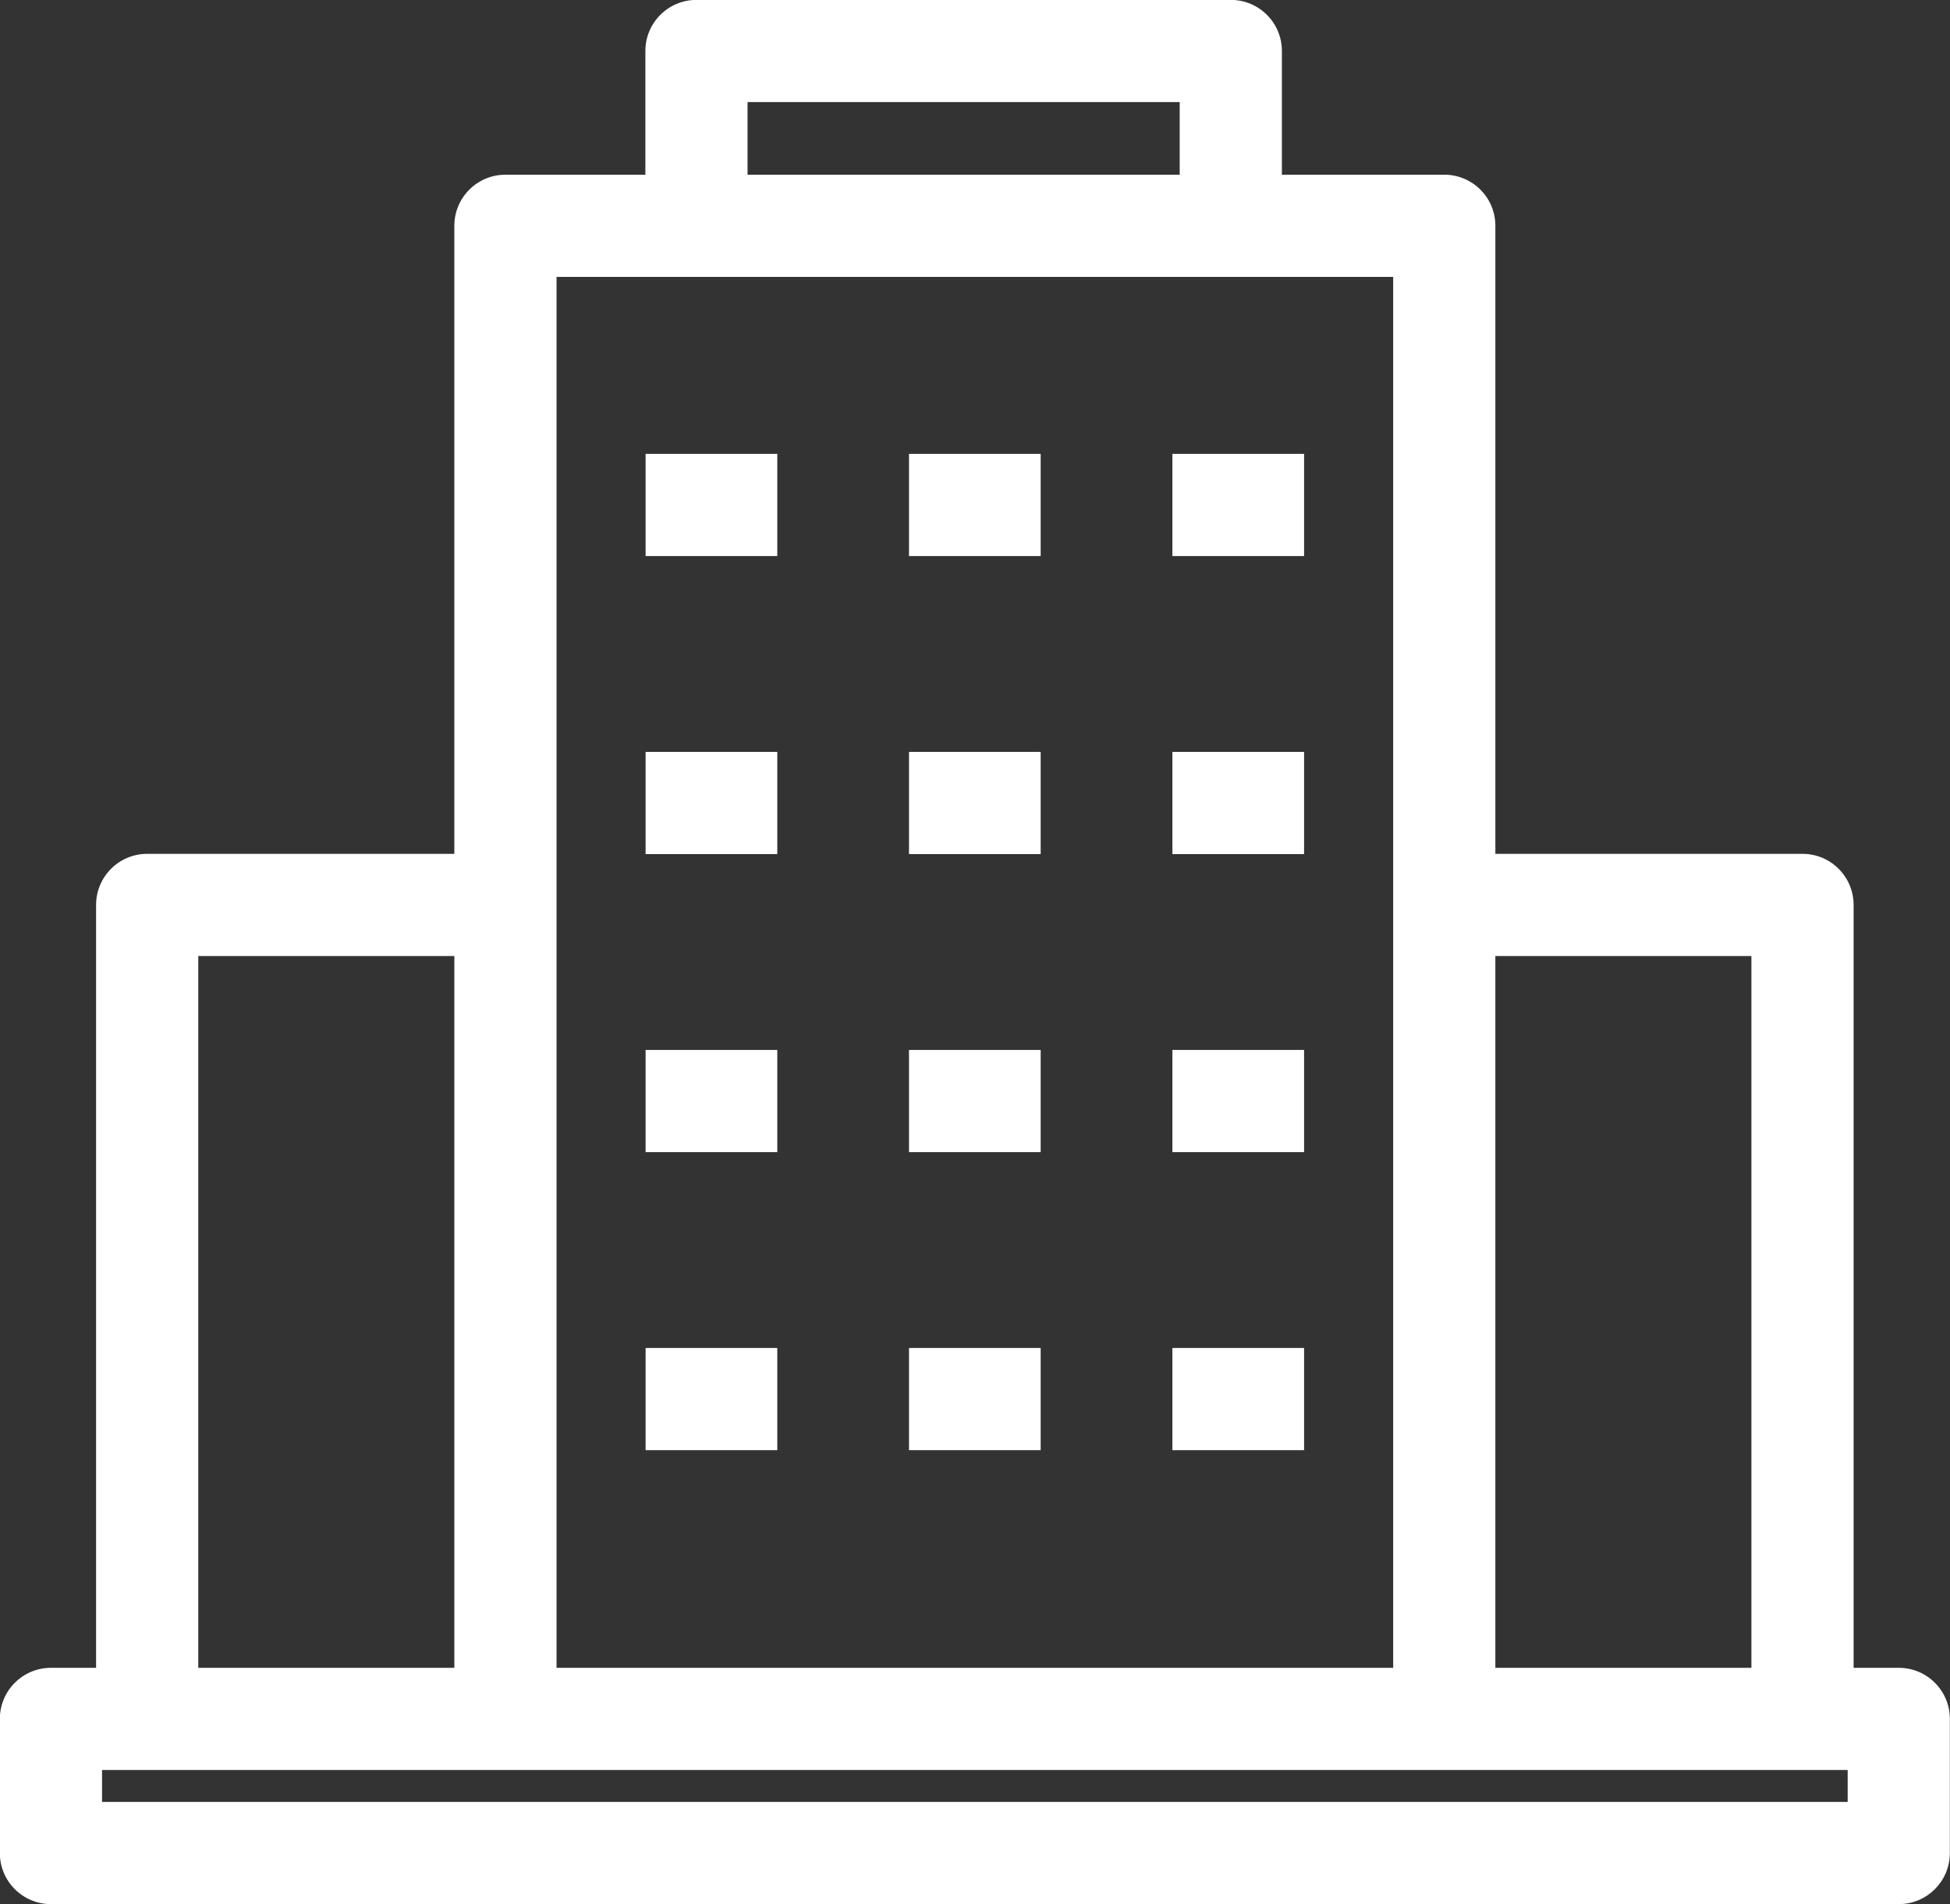
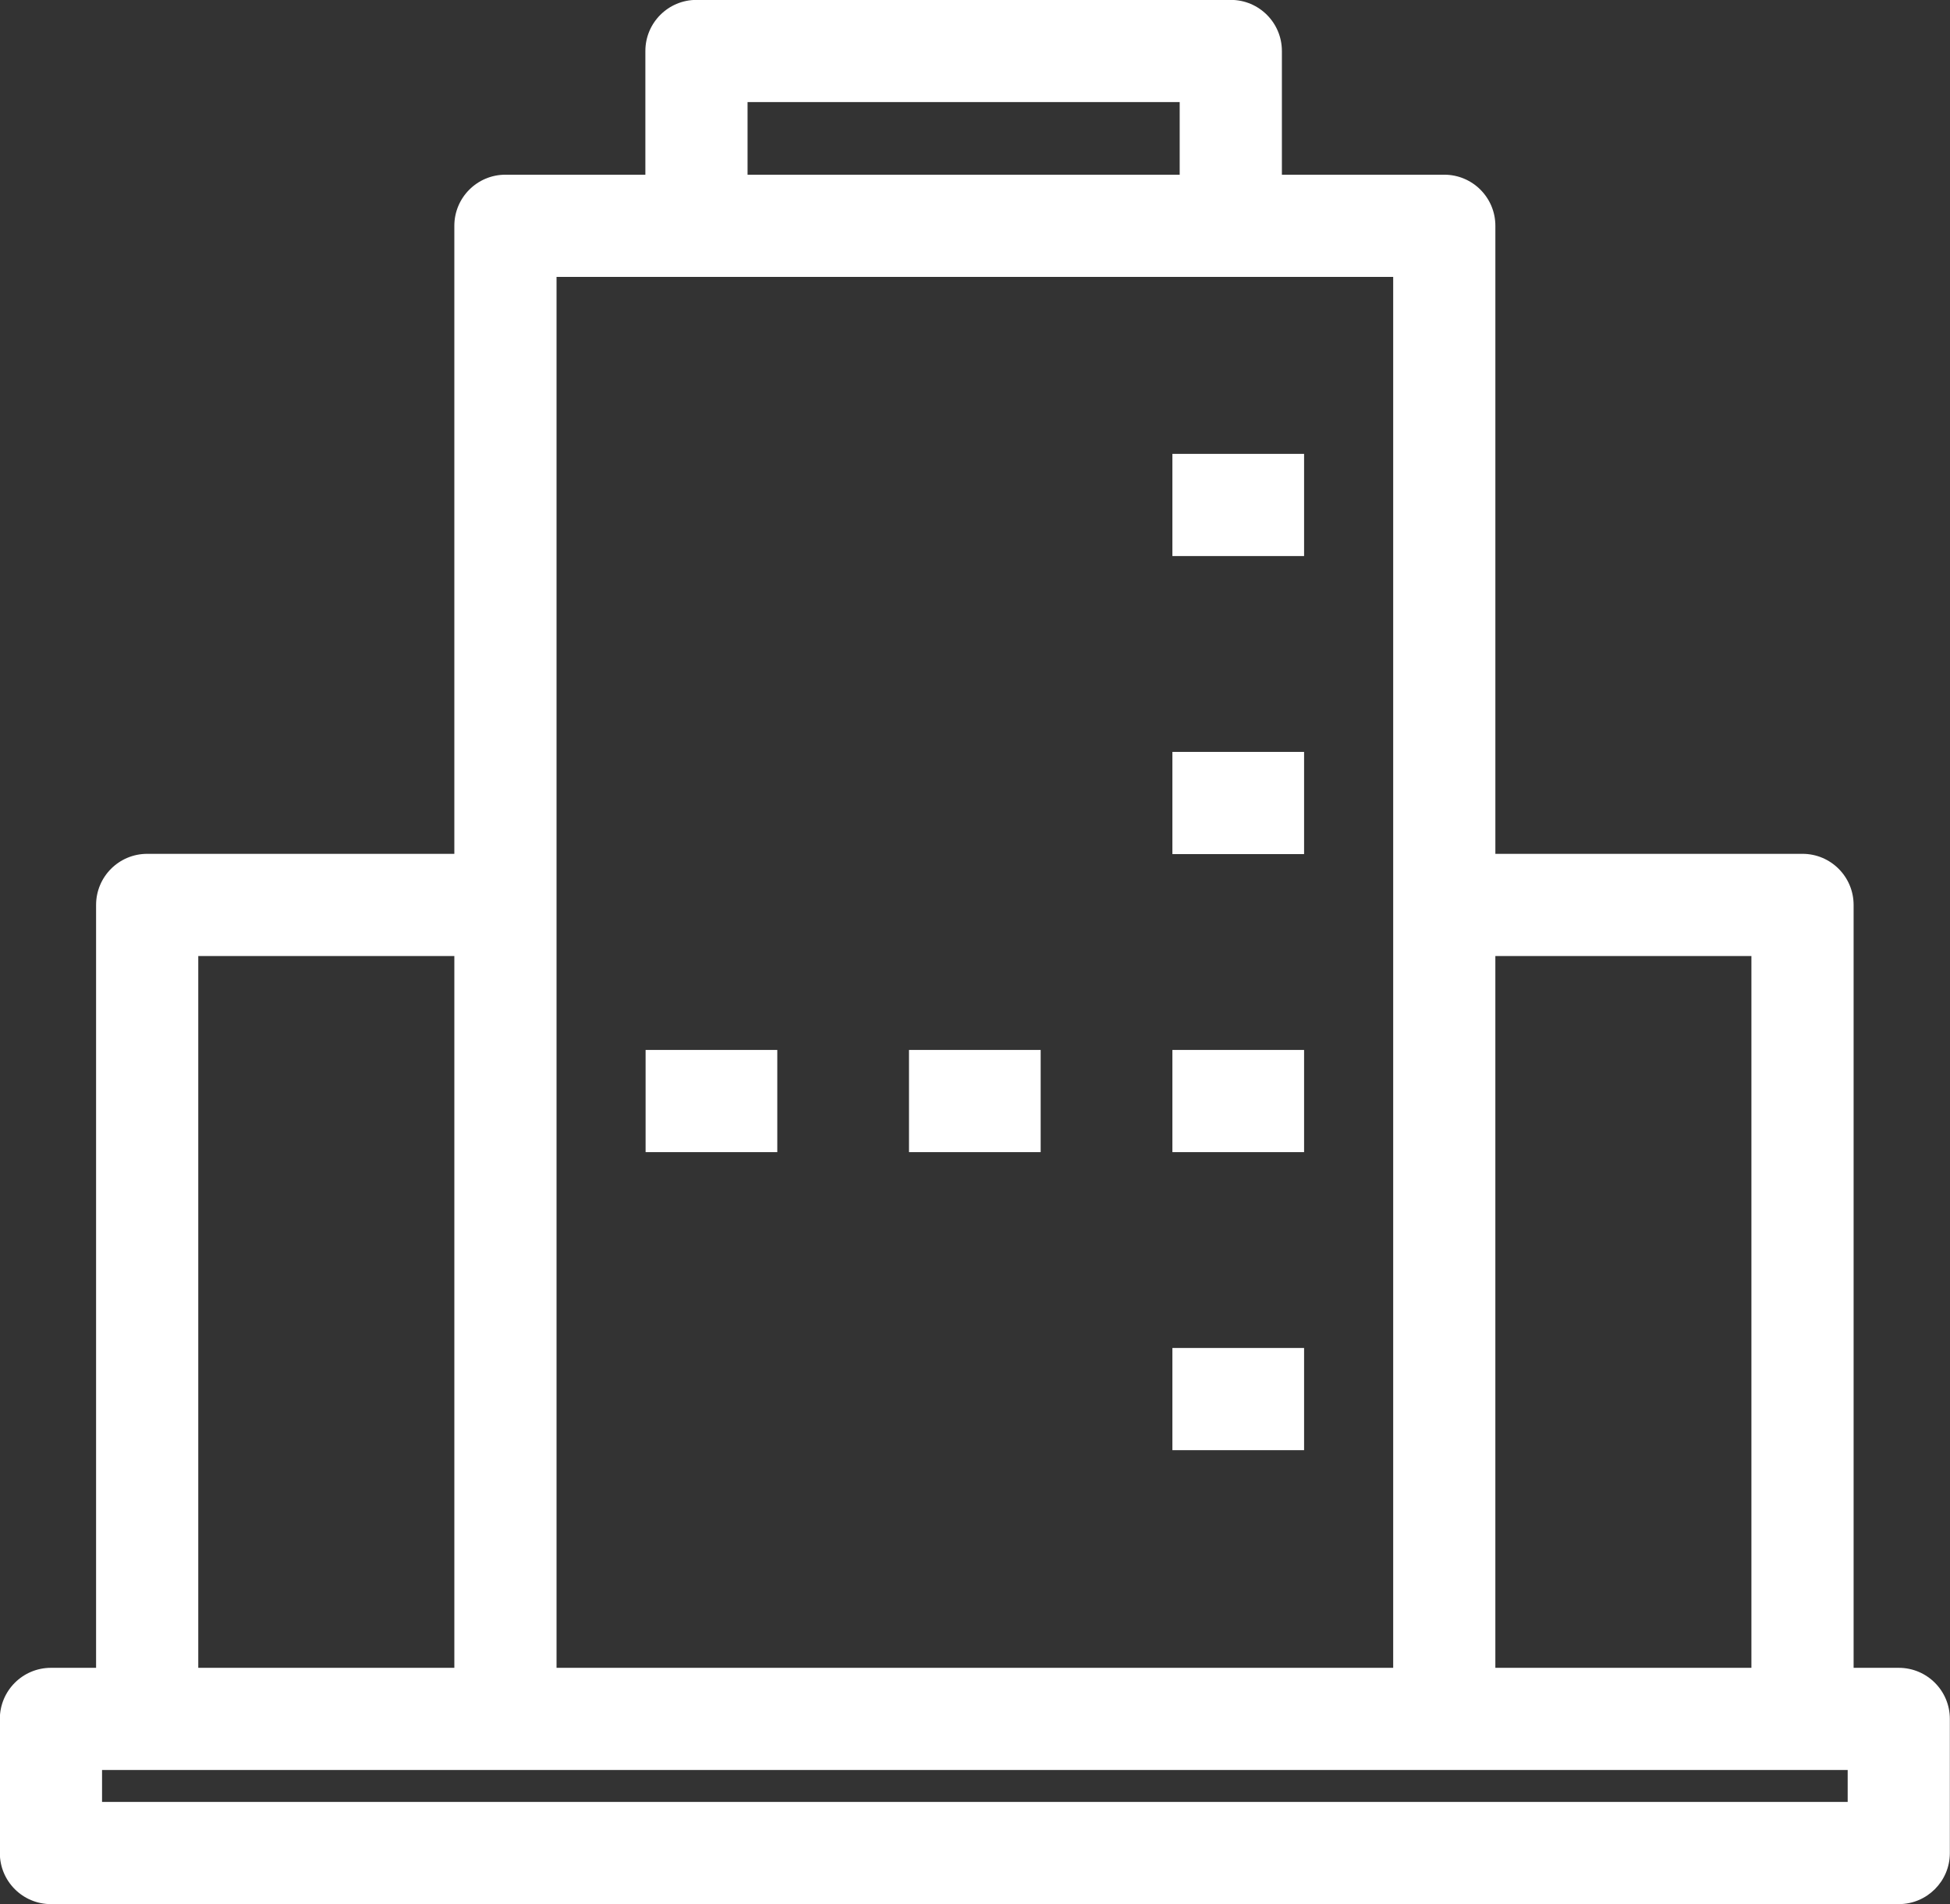
<svg xmlns="http://www.w3.org/2000/svg" fill="#ffffff" height="111.8" preserveAspectRatio="xMidYMid meet" version="1" viewBox="14.8 16.1 114.5 111.8" width="114.5" zoomAndPan="magnify">
  <rect x="14.8" y="16.1" width="114.5" height="111.8" fill="#333333" stroke="none" />
  <g id="change1_1">
-     <path d="M68.174 42.75H75.906V48.75H68.174z" fill="inherit" />
-   </g>
+     </g>
  <g id="change1_2">
-     <path d="M52.708 42.75H60.441V48.75H52.708z" fill="inherit" />
+     <path d="M52.708 42.75H60.441H52.708z" fill="inherit" />
  </g>
  <g id="change1_3">
    <path d="M83.641 42.75H91.373V48.75H83.641z" fill="inherit" />
  </g>
  <g id="change1_4">
-     <path d="M52.708 60.25H60.441V66.25H52.708z" fill="inherit" />
-   </g>
+     </g>
  <g id="change1_5">
    <path d="M83.641 60.25H91.373V66.25H83.641z" fill="inherit" />
  </g>
  <g id="change1_6">
-     <path d="M68.174 60.25H75.906V66.25H68.174z" fill="inherit" />
-   </g>
+     </g>
  <g id="change1_7">
    <path d="M52.708 77.75H60.441V83.75H52.708z" fill="inherit" />
  </g>
  <g id="change1_8">
    <path d="M68.174 77.75H75.906V83.75H68.174z" fill="inherit" />
  </g>
  <g id="change1_9">
    <path d="M83.641 77.75H91.373V83.75H83.641z" fill="inherit" />
  </g>
  <g id="change1_10">
-     <path d="M52.708 95.25H60.441V101.25H52.708z" fill="inherit" />
-   </g>
+     </g>
  <g id="change1_11">
-     <path d="M68.174 95.25H75.906V101.25H68.174z" fill="inherit" />
-   </g>
+     </g>
  <g id="change1_12">
    <path d="M83.641 95.25H91.373V101.25H83.641z" fill="inherit" />
  </g>
  <g id="change1_13">
    <path d="M126.292,114.03h-2.652V69.235c0-1.657-1.343-3-3-3h-18.035V29.358c0-1.657-1.343-3-3-3h-9.535v-7.264c0-1.657-1.343-3-3-3 H55.695c-1.657,0-3,1.343-3,3v7.264h-8.217c-1.657,0-3,1.343-3,3v36.877H23.442c-1.657,0-3,1.343-3,3v44.795h-2.651 c-1.657,0-3,1.343-3,3v7.875c0,1.657,1.343,3,3,3h108.5c1.657,0,3-1.343,3-3v-7.875C129.292,115.373,127.949,114.03,126.292,114.03z M117.639,72.235v41.795h-15.035V72.235H117.639z M58.695,22.095h25.374v4.264H58.695V22.095z M47.479,32.358h8.217h31.374h9.535 v81.672H47.479V32.358z M26.442,72.235h15.036v41.795H26.442V72.235z M123.292,121.905h-102.5v-1.875h2.651h21.036h27.563h27.563 h21.035h2.652V121.905z" fill="inherit" />
  </g>
</svg>